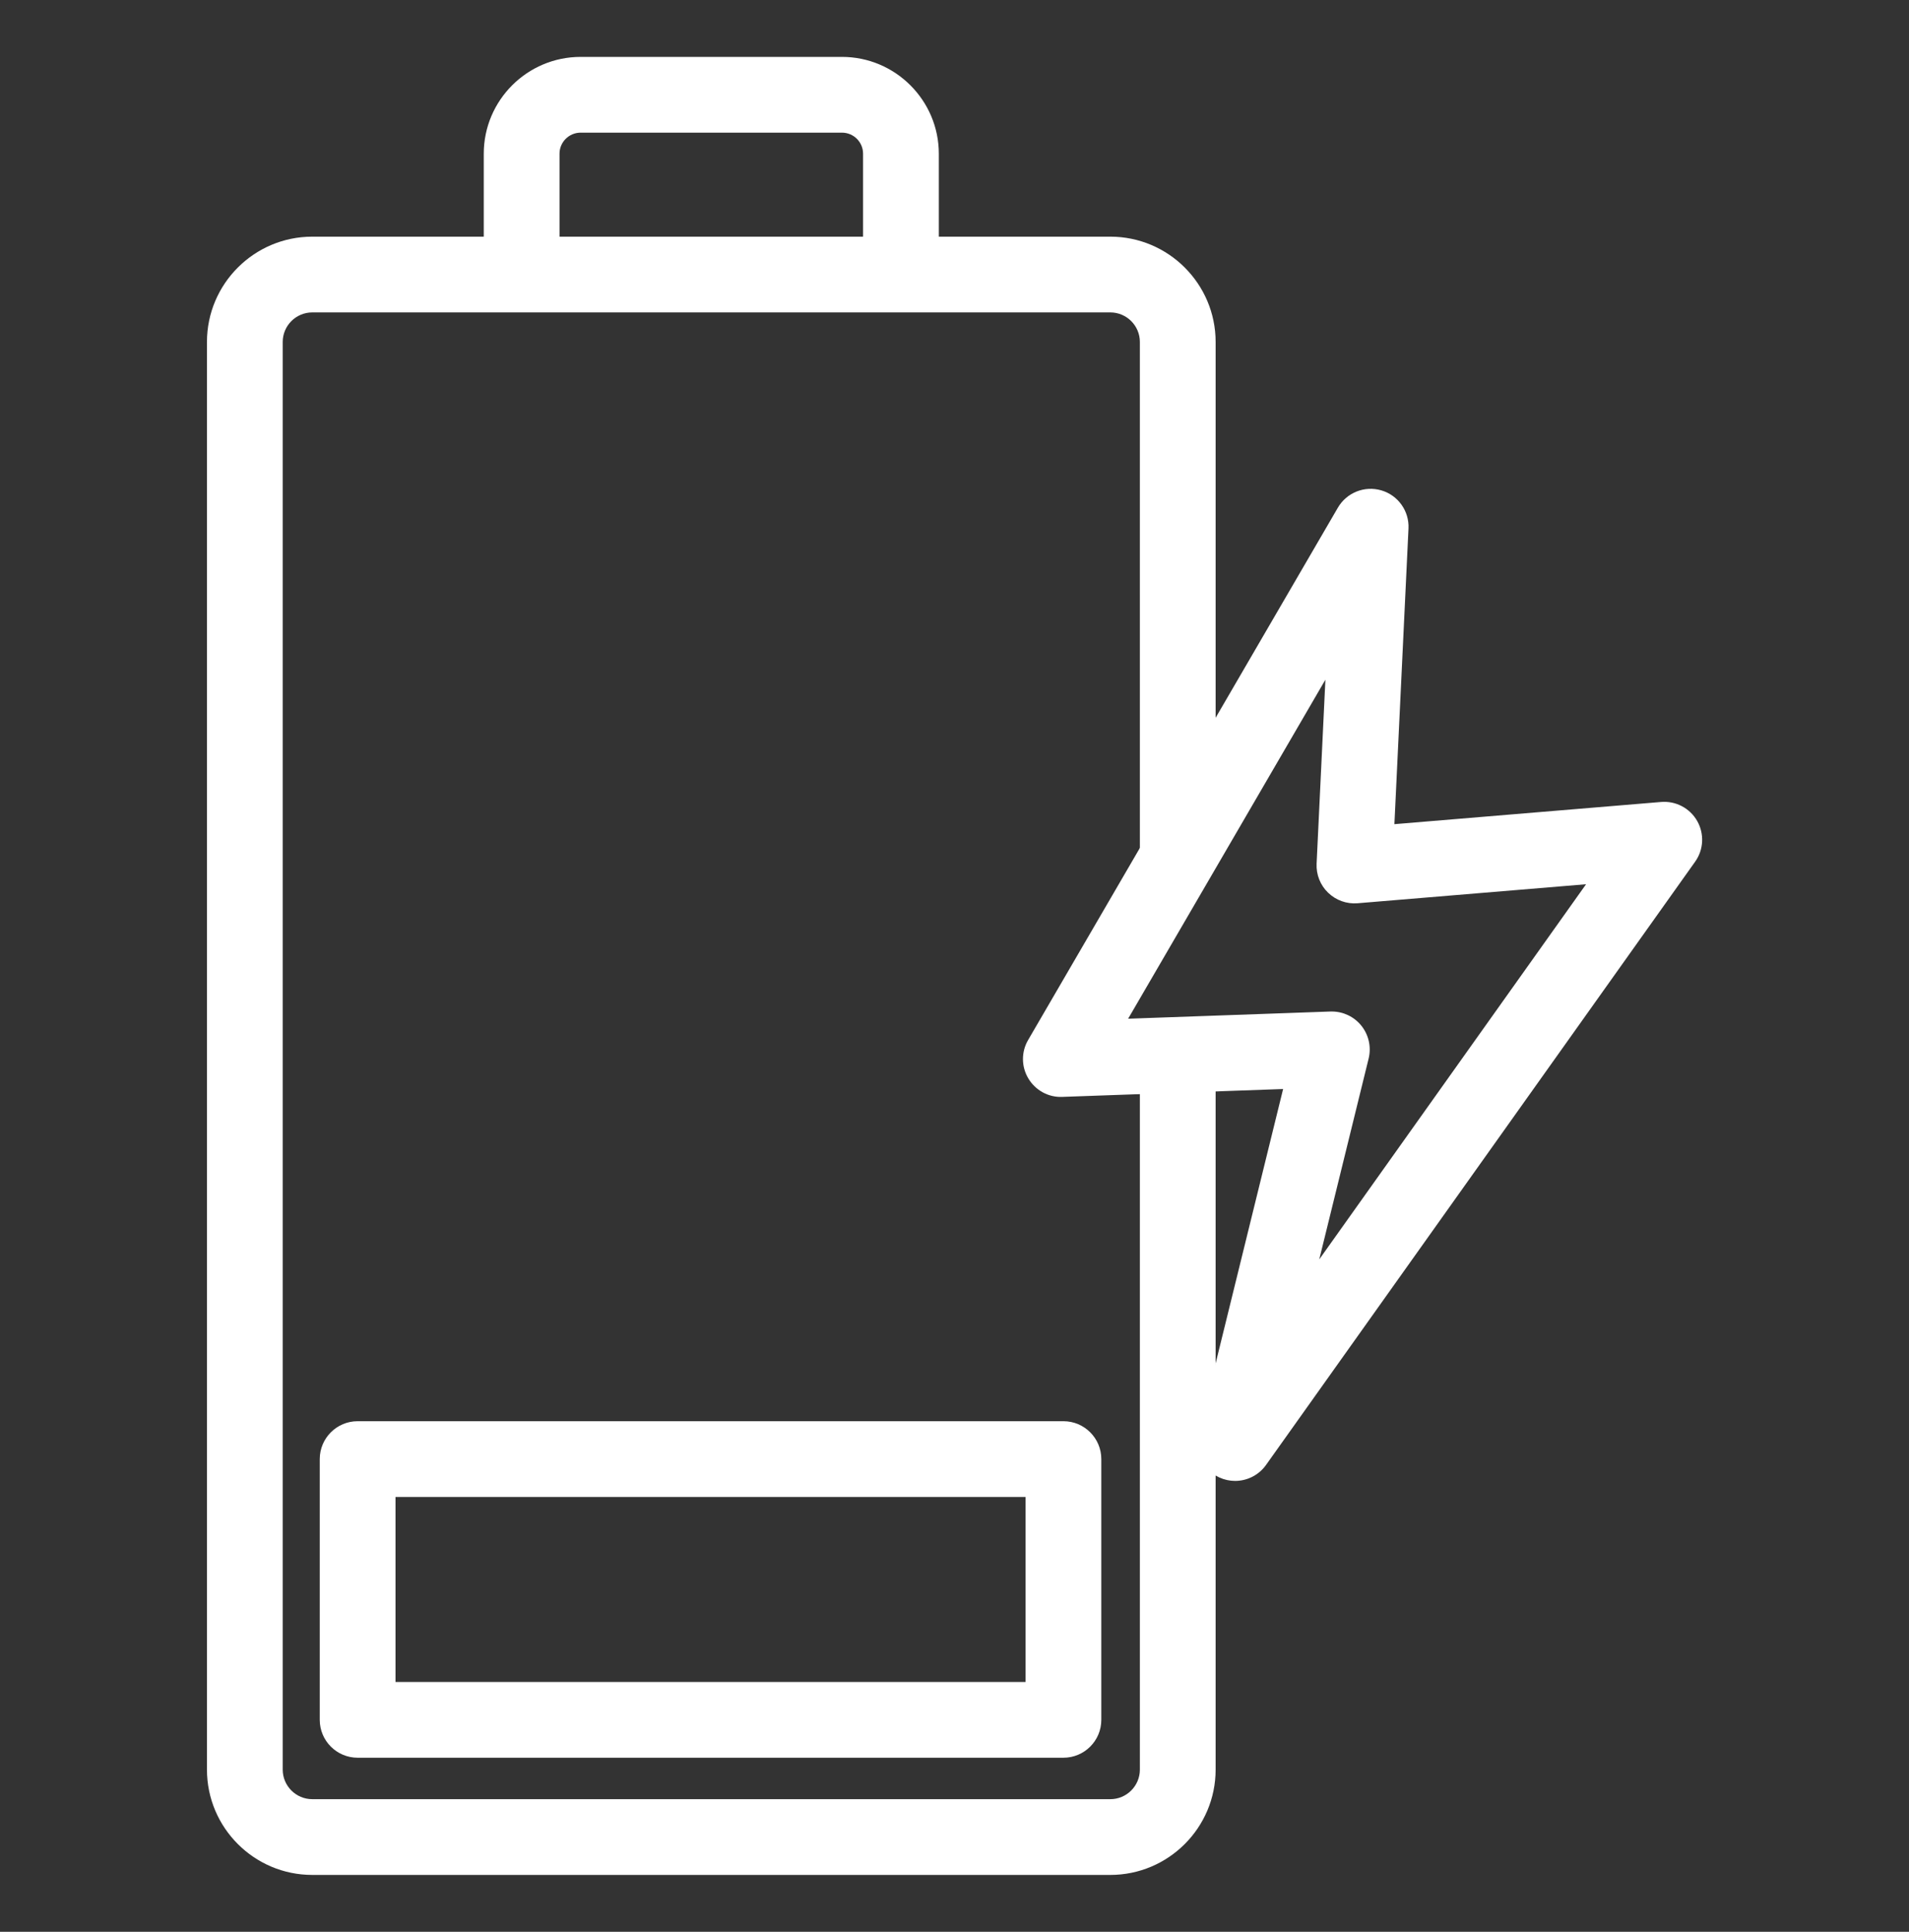
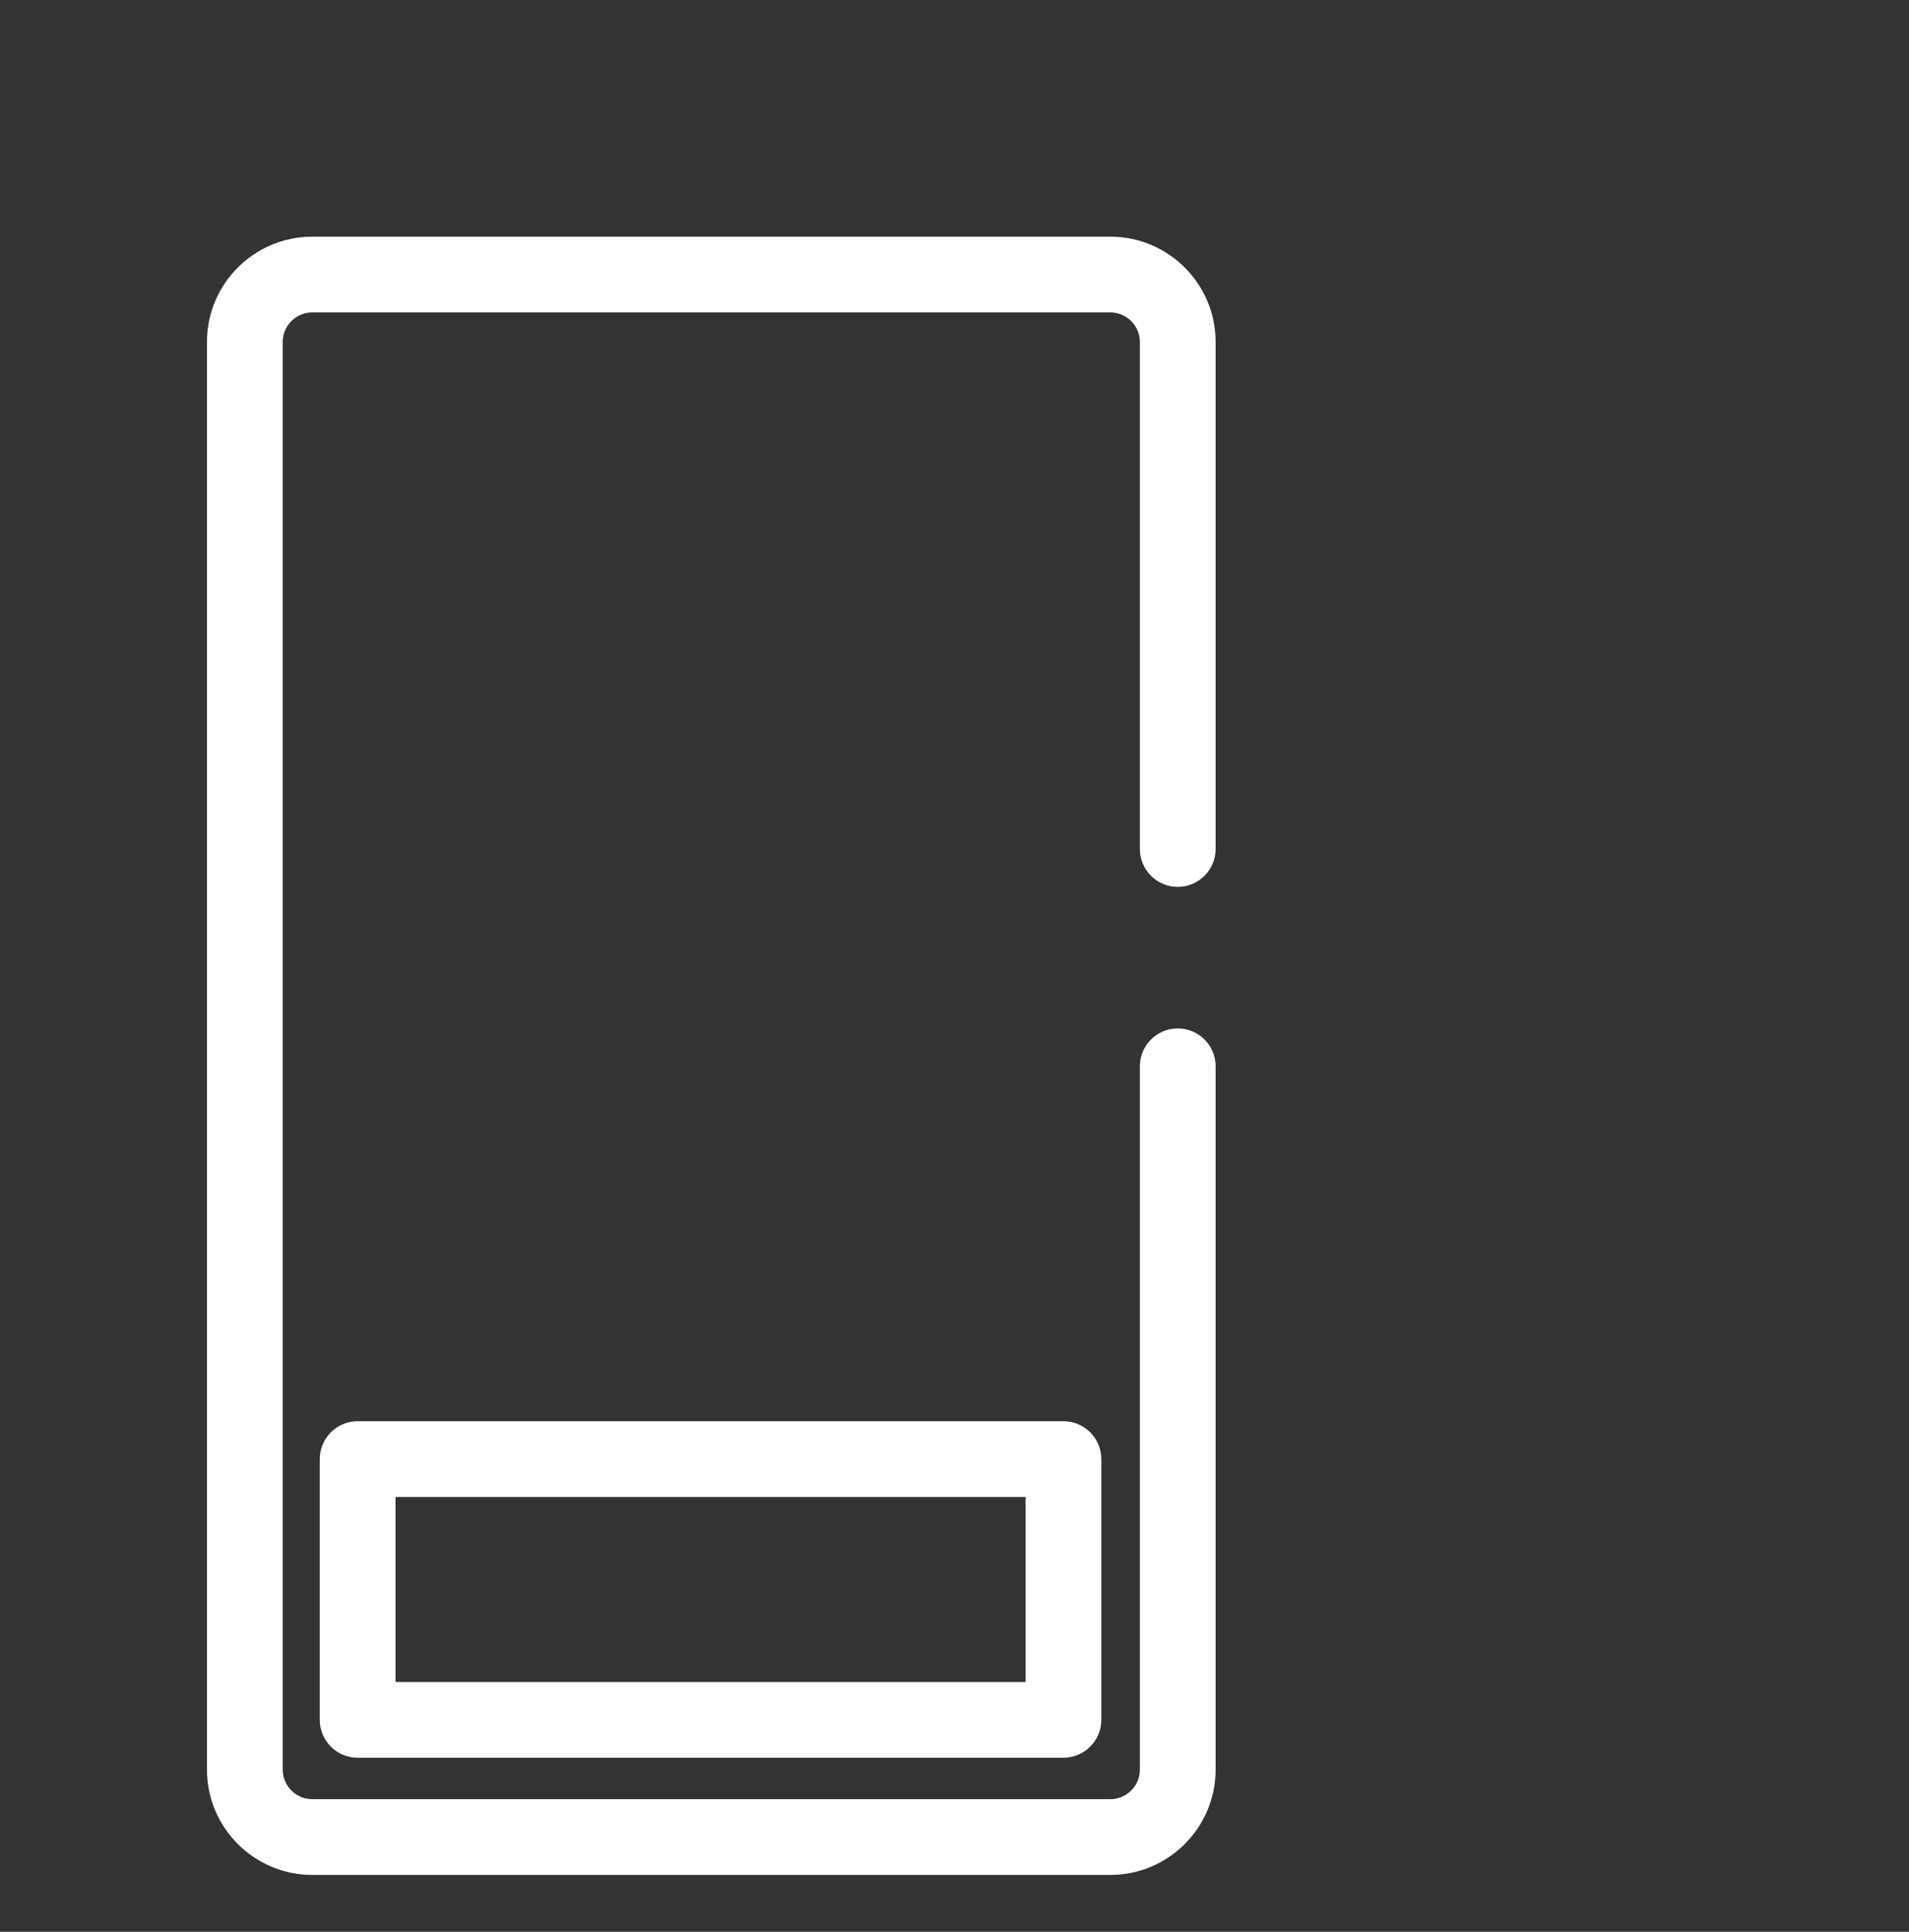
<svg xmlns="http://www.w3.org/2000/svg" viewBox="0 0 252 255" data-name="Calque 1" id="Calque_1">
  <rect x="0" y="0" width="252" height="255" fill="#333333" stroke="none" />
  <defs>
    <style>
      .cls-1 {
        fill: #fff;
      }
    </style>
  </defs>
  <path d="M146.57,247.49H41.22c-7.67,0-13.9-6.24-13.9-13.9V45.14c0-7.67,6.24-13.9,13.9-13.9h105.35c7.67,0,13.9,6.24,13.9,13.9v66.93c0,2.76-2.24,5-5,5s-5-2.24-5-5V45.14c0-2.15-1.75-3.9-3.9-3.9H41.22c-2.15,0-3.9,1.75-3.9,3.9v188.45c0,2.15,1.75,3.9,3.9,3.9h105.35c2.15,0,3.9-1.75,3.9-3.9v-92.84c0-2.76,2.24-5,5-5s5,2.24,5,5v92.84c0,7.67-6.24,13.9-13.9,13.9Z" class="cls-1" />
-   <path d="M118.93,40.45c-2.76,0-5-2.24-5-5v-15.16c0-1.54-1.25-2.78-2.79-2.78h-34.49c-1.54,0-2.79,1.25-2.79,2.78v15.16c0,2.76-2.24,5-5,5s-5-2.24-5-5v-15.16c0-7.05,5.74-12.78,12.79-12.78h34.49c7.05,0,12.79,5.74,12.79,12.78v15.16c0,2.76-2.24,5-5,5Z" class="cls-1" />
-   <path d="M163.03,195.48c-.7,0-1.41-.15-2.08-.46-2.18-1-3.35-3.41-2.77-5.74l11.2-45.53-29.16,1.04c-1.81.08-3.53-.86-4.47-2.43-.94-1.56-.95-3.51-.03-5.08l40.89-70.27c1.16-1.99,3.53-2.93,5.74-2.28,2.21.65,3.69,2.73,3.58,5.03l-1.86,39.03,35.21-2.93c1.94-.16,3.8.82,4.76,2.51.96,1.69.86,3.79-.27,5.37l-56.65,79.64c-.96,1.35-2.5,2.1-4.08,2.1ZM175.81,133.52c1.5,0,2.93.68,3.88,1.85.99,1.22,1.35,2.83.98,4.35l-6.52,26.52,35.22-49.52-30.16,2.51c-1.44.12-2.85-.39-3.89-1.39-1.04-1-1.59-2.4-1.52-3.84l1.16-24.28-26.04,44.75,26.72-.95c.06,0,.12,0,.18,0Z" class="cls-1" />
  <path d="M140.38,232.02H47.21c-2.76,0-5-2.24-5-5v-34.42c0-2.76,2.24-5,5-5h93.17c2.76,0,5,2.24,5,5v34.42c0,2.76-2.24,5-5,5ZM52.21,222.02h83.17v-24.42H52.21v24.42Z" class="cls-1" />
</svg>